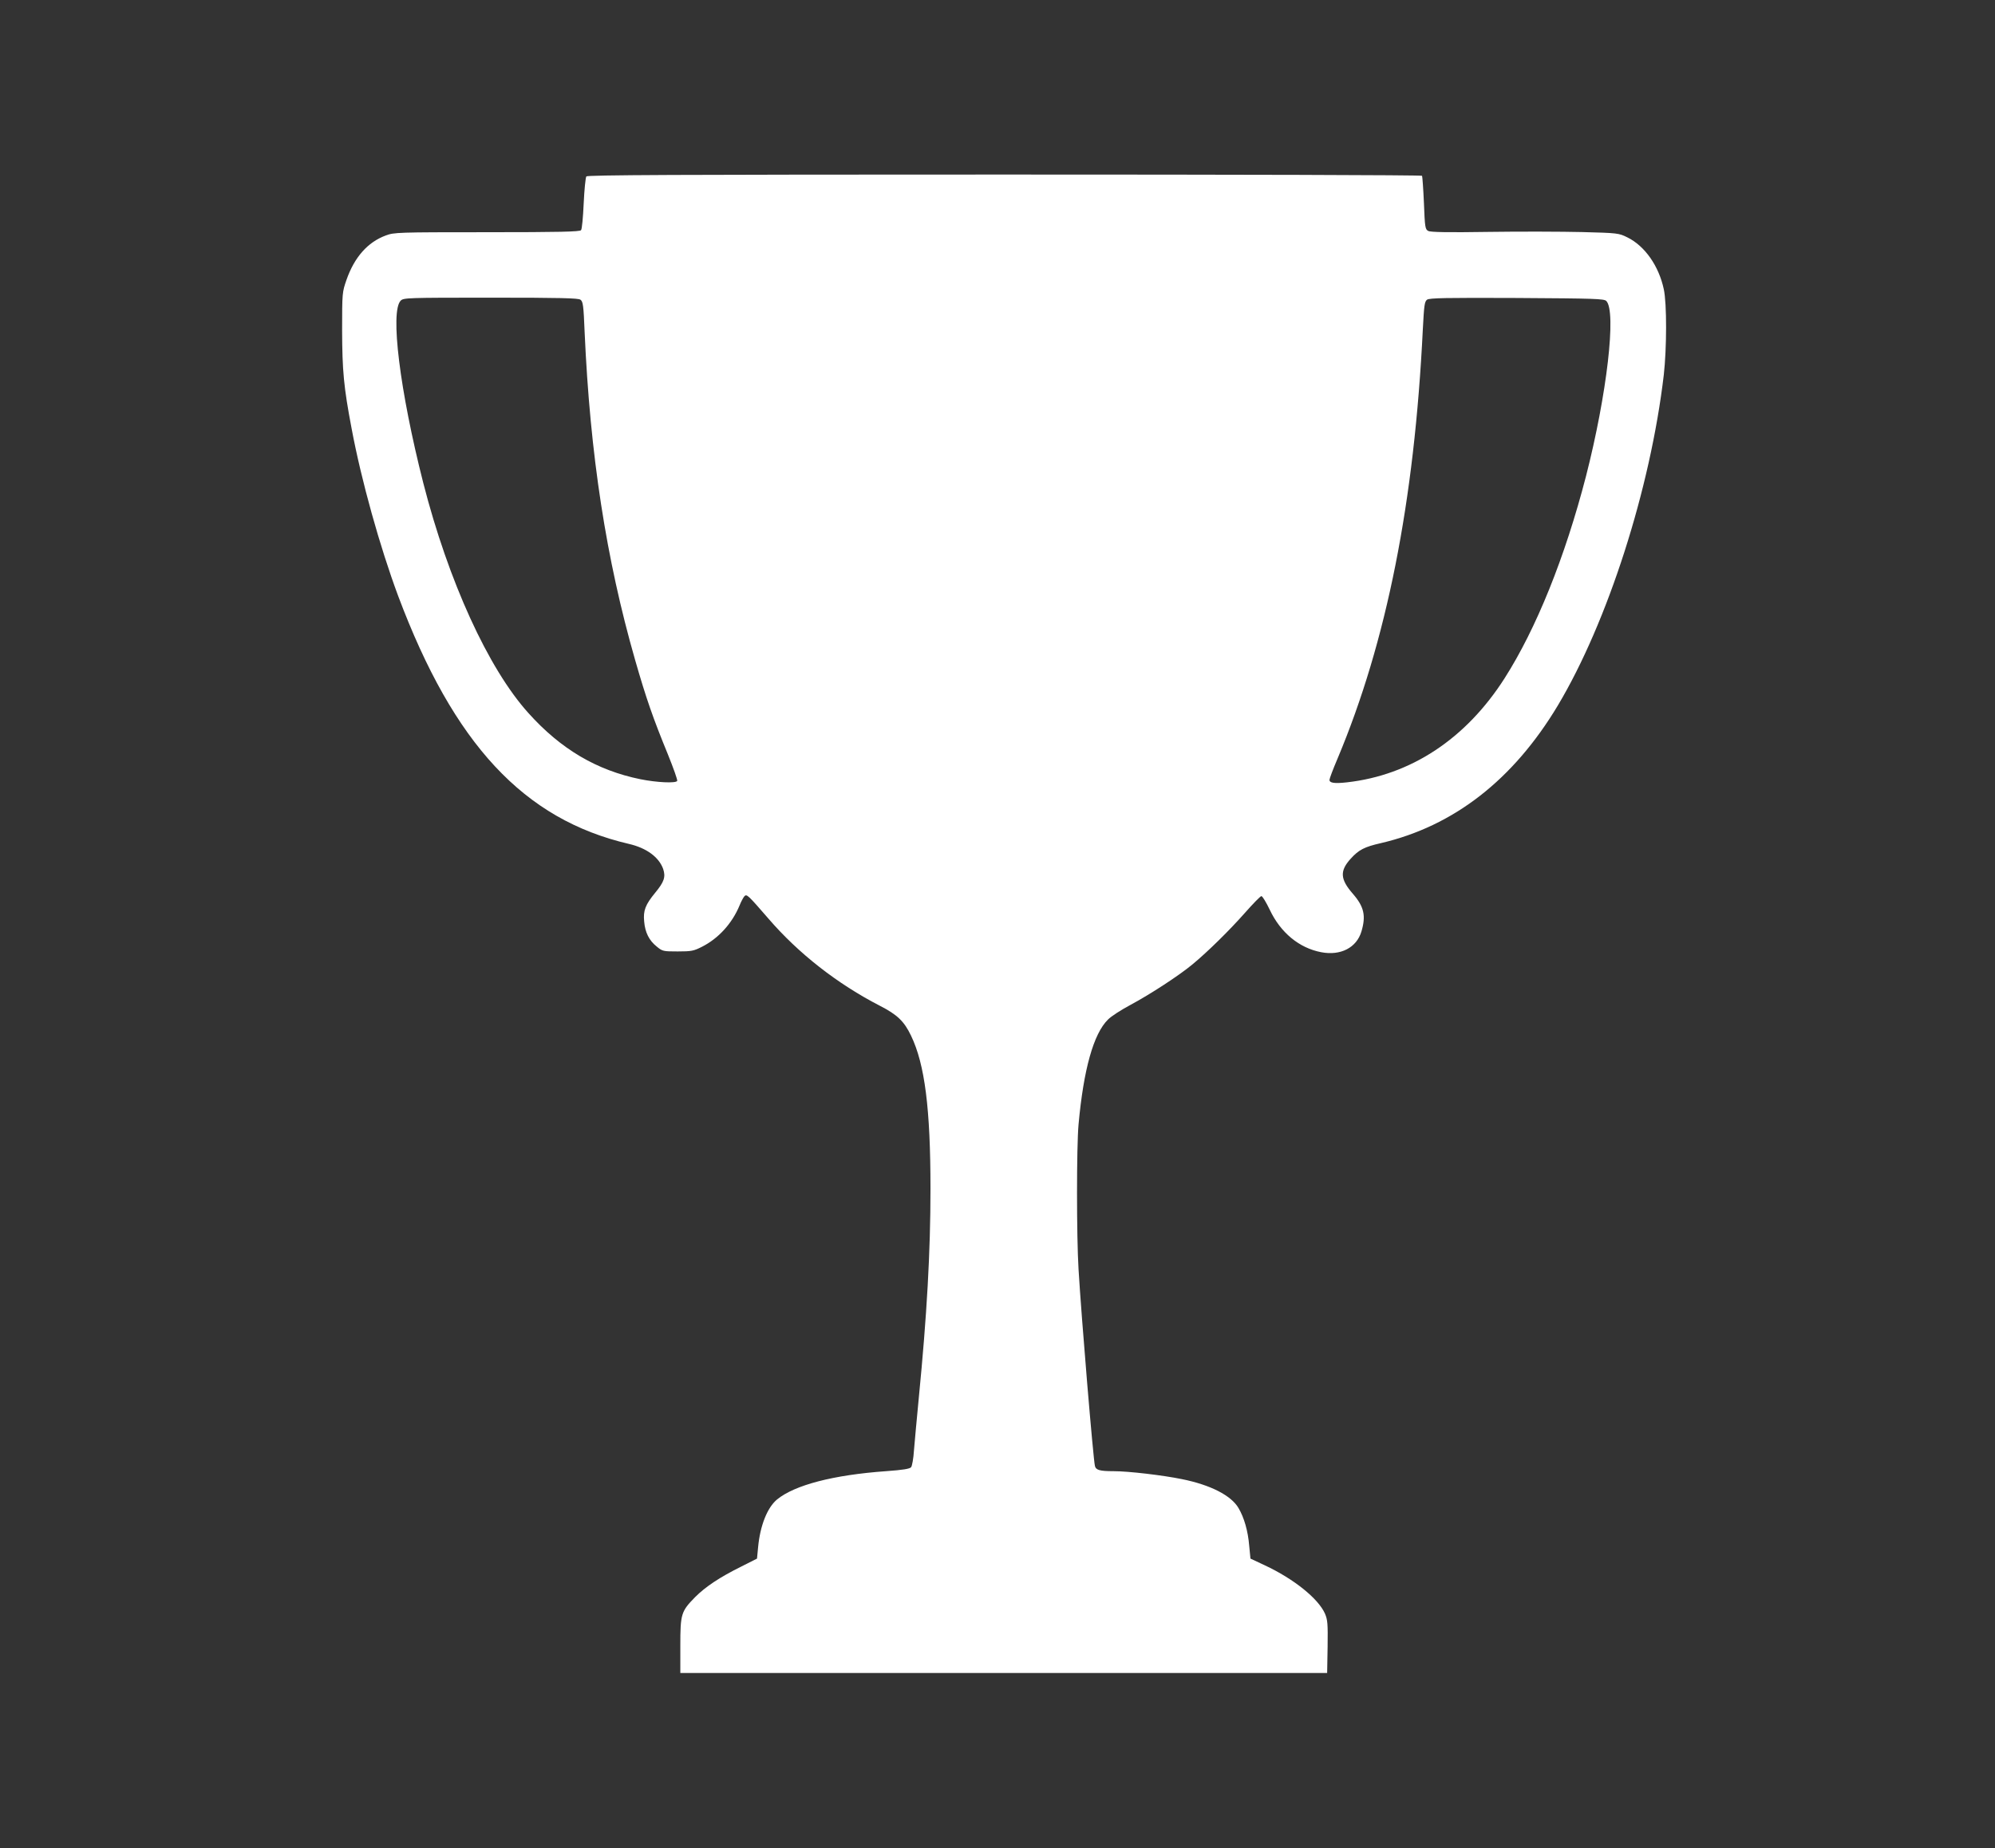
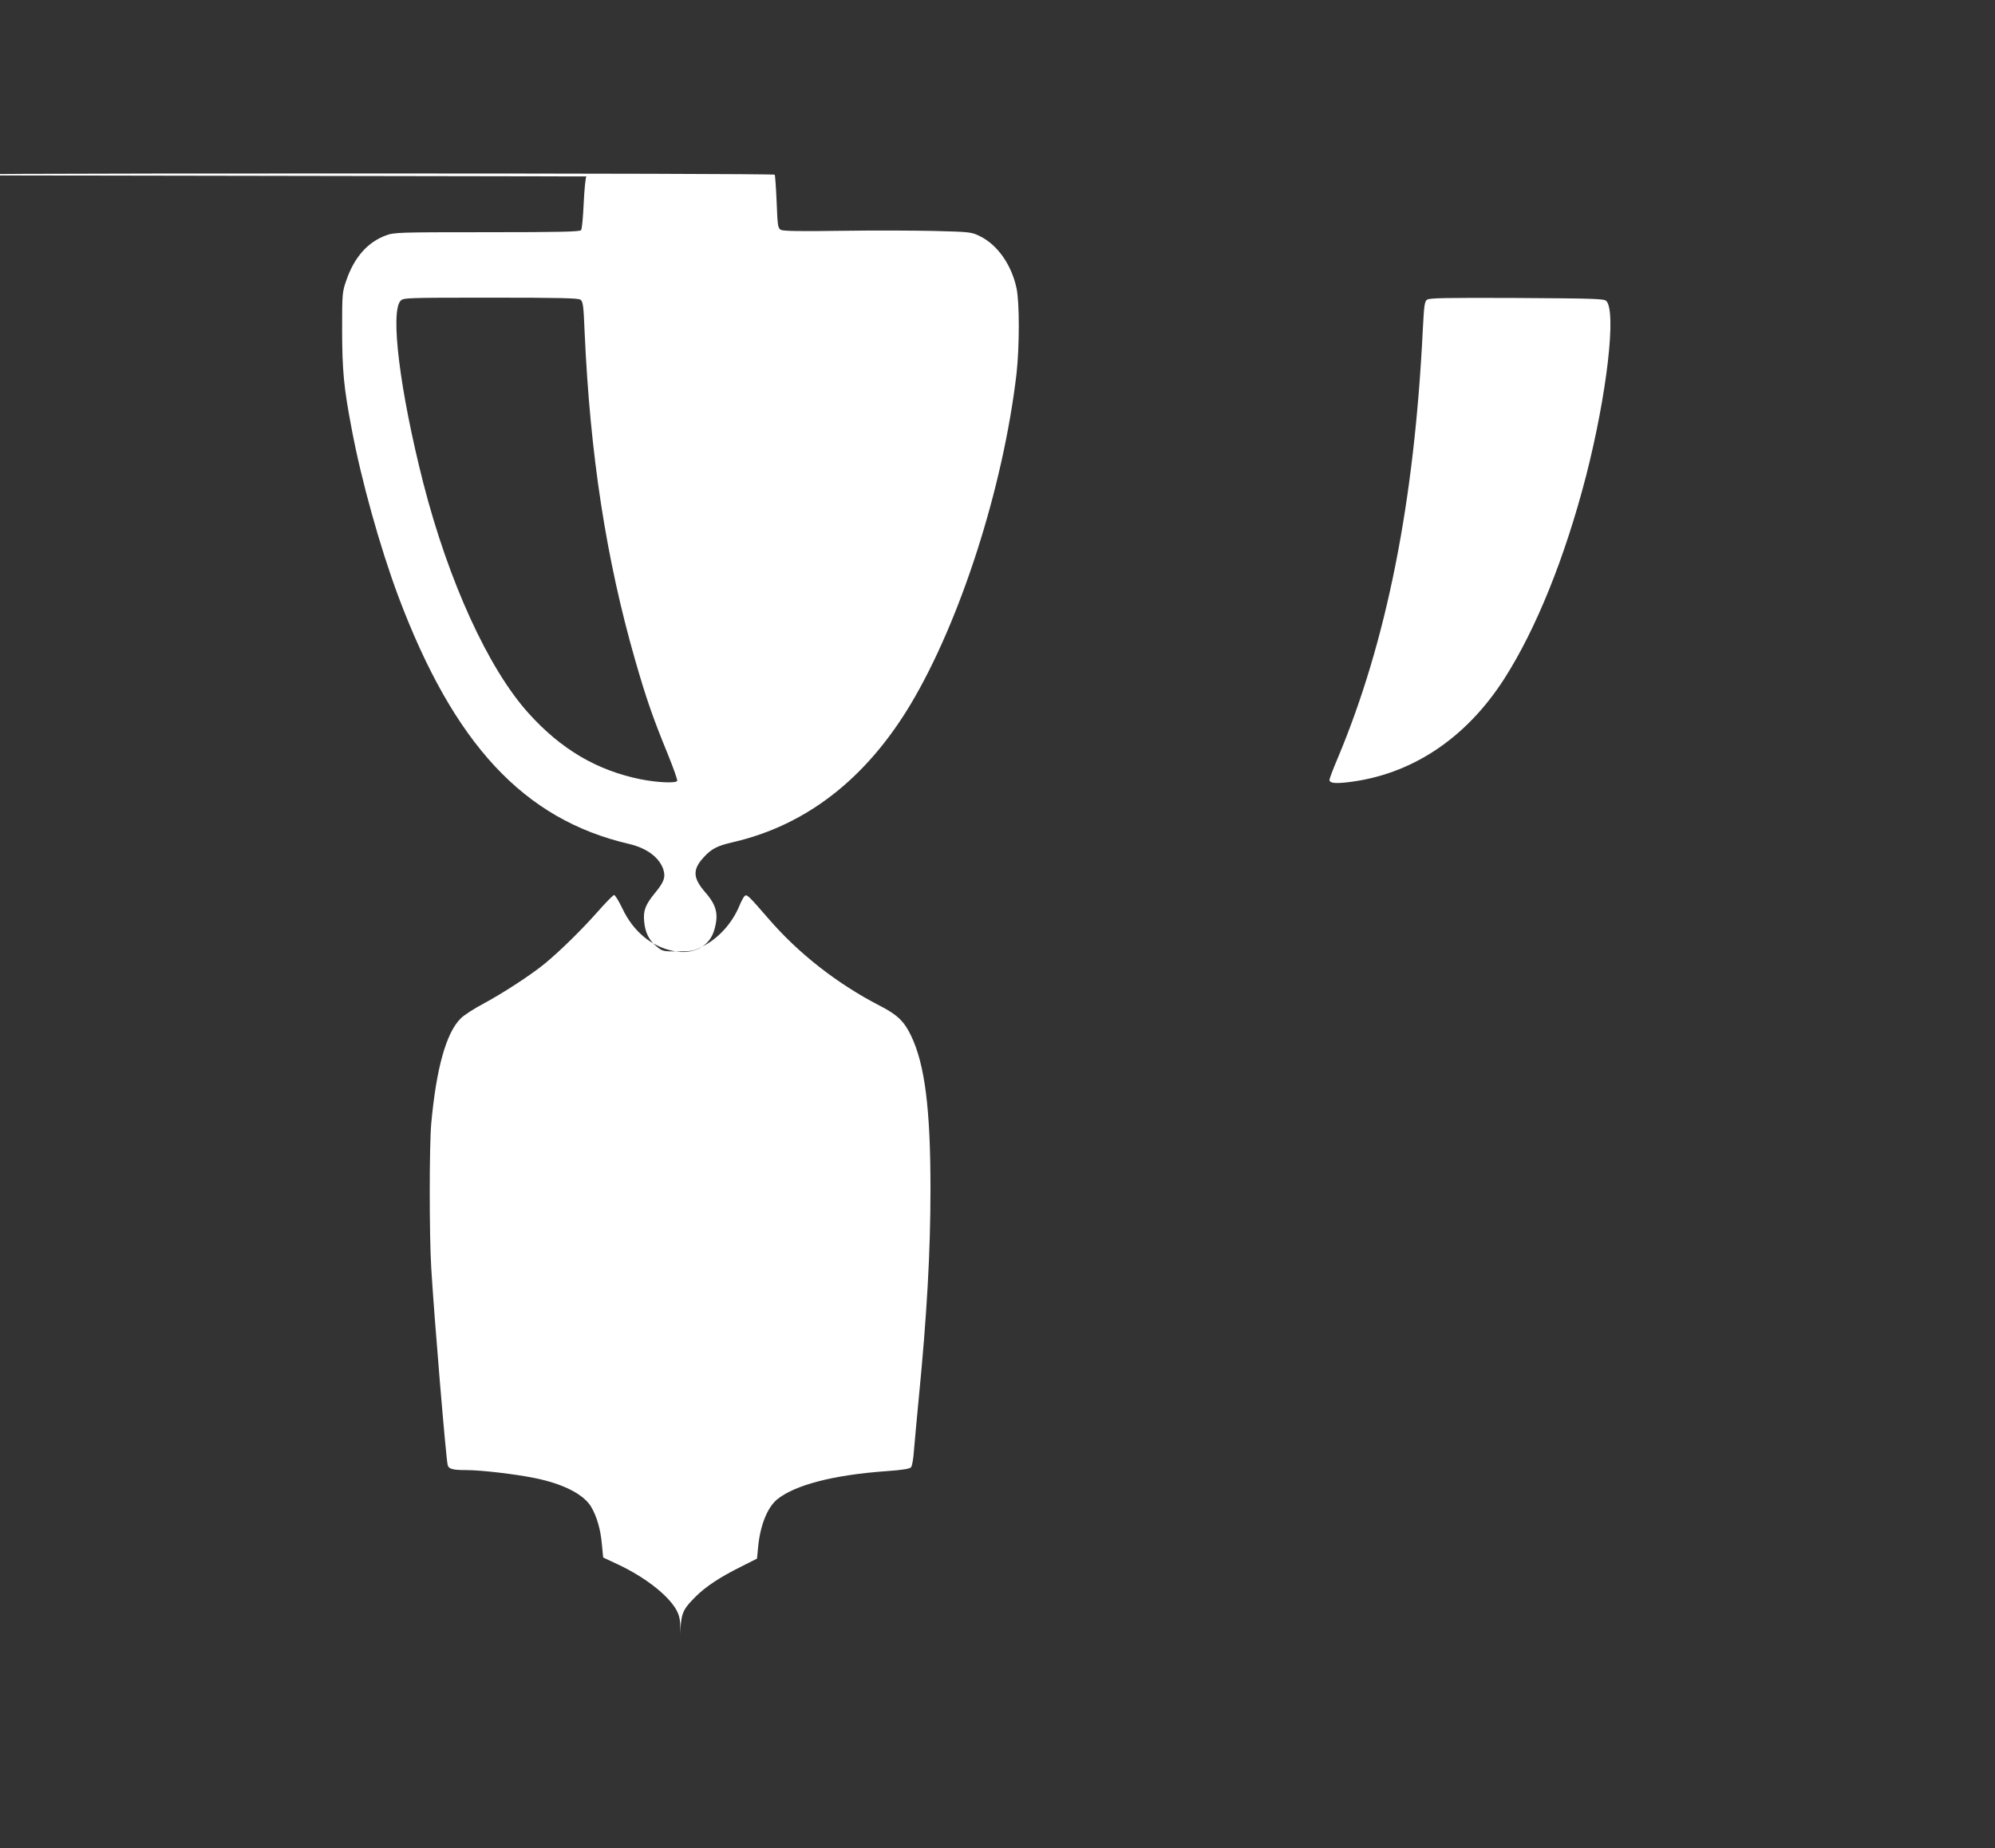
<svg xmlns="http://www.w3.org/2000/svg" version="1.0" width="1280pt" height="1186pt" viewBox="0 0 1280 1186" preserveAspectRatio="xMidYMid meet">
  <rect x="0" y="0" width="1280" height="1186" fill="#333333" stroke="none" />
  <g transform="translate(0,1186) scale(0.1,-0.1)" fill="#ffffff" stroke="none">
-     <path d="M3762 10728 c-5 -7 -13 -85 -17 -173 -4 -88 -11 -166 -17 -172 -8 -10 -141 -13 -604 -13 -576 0 -595 -1 -649 -21 -116 -43 -201 -139 -252 -285 -27 -78 -28 -82 -28 -324 1 -259 10 -362 61 -630 62 -332 182 -761 299 -1075 357 -951 806 -1433 1480 -1590 113 -26 193 -85 220 -161 17 -51 6 -83 -51 -152 -63 -77 -78 -114 -71 -185 6 -71 32 -122 81 -161 36 -30 42 -31 134 -31 88 0 103 3 156 30 105 53 193 149 241 265 10 25 24 51 31 59 15 16 23 8 154 -143 193 -224 442 -419 716 -560 111 -57 155 -99 199 -191 89 -184 125 -471 125 -982 0 -407 -23 -812 -75 -1343 -13 -135 -27 -287 -31 -337 -3 -51 -12 -99 -18 -107 -8 -11 -51 -18 -161 -26 -338 -24 -587 -89 -700 -182 -62 -52 -108 -167 -121 -306 l-7 -73 -101 -51 c-139 -69 -229 -129 -296 -196 -90 -92 -95 -107 -95 -312 l0 -175 2075 0 2075 0 3 168 c2 149 0 173 -17 213 -43 97 -200 223 -386 310 l-92 43 -8 82 c-8 96 -32 180 -69 243 -47 80 -179 148 -363 185 -122 25 -342 51 -438 51 -89 0 -114 7 -120 34 -11 47 -87 955 -105 1261 -13 209 -13 789 0 930 32 352 96 582 189 673 20 21 86 63 146 95 125 67 312 189 396 259 99 82 237 218 336 330 52 59 100 108 106 108 7 0 31 -40 54 -88 69 -146 188 -245 330 -272 124 -24 227 29 258 133 30 101 17 159 -55 242 -82 94 -85 147 -13 226 51 56 87 75 193 99 467 109 849 406 1135 883 320 536 594 1389 680 2122 19 169 20 457 0 549 -32 150 -122 278 -234 333 -55 27 -60 28 -291 34 -129 3 -399 4 -600 1 -257 -4 -372 -2 -386 6 -20 10 -22 23 -28 179 -4 92 -10 171 -12 175 -3 5 -1208 8 -2678 8 -2127 0 -2676 -3 -2684 -12z m-38 -791 c17 -12 20 -37 27 -208 35 -787 138 -1456 324 -2104 71 -247 114 -371 210 -605 36 -89 63 -165 60 -171 -10 -16 -132 -10 -236 11 -280 57 -511 193 -719 425 -258 286 -513 847 -674 1475 -151 593 -214 1102 -145 1171 18 18 41 19 577 19 451 0 562 -3 576 -13z m6582 -8 c66 -67 4 -601 -130 -1124 -135 -522 -320 -980 -523 -1298 -248 -388 -601 -621 -1011 -667 -81 -9 -112 -4 -112 16 0 8 23 69 52 137 315 750 493 1645 547 2756 8 152 11 176 27 188 15 11 121 13 576 11 500 -3 559 -5 574 -19z" />
+     <path d="M3762 10728 c-5 -7 -13 -85 -17 -173 -4 -88 -11 -166 -17 -172 -8 -10 -141 -13 -604 -13 -576 0 -595 -1 -649 -21 -116 -43 -201 -139 -252 -285 -27 -78 -28 -82 -28 -324 1 -259 10 -362 61 -630 62 -332 182 -761 299 -1075 357 -951 806 -1433 1480 -1590 113 -26 193 -85 220 -161 17 -51 6 -83 -51 -152 -63 -77 -78 -114 -71 -185 6 -71 32 -122 81 -161 36 -30 42 -31 134 -31 88 0 103 3 156 30 105 53 193 149 241 265 10 25 24 51 31 59 15 16 23 8 154 -143 193 -224 442 -419 716 -560 111 -57 155 -99 199 -191 89 -184 125 -471 125 -982 0 -407 -23 -812 -75 -1343 -13 -135 -27 -287 -31 -337 -3 -51 -12 -99 -18 -107 -8 -11 -51 -18 -161 -26 -338 -24 -587 -89 -700 -182 -62 -52 -108 -167 -121 -306 l-7 -73 -101 -51 c-139 -69 -229 -129 -296 -196 -90 -92 -95 -107 -95 -312 c2 149 0 173 -17 213 -43 97 -200 223 -386 310 l-92 43 -8 82 c-8 96 -32 180 -69 243 -47 80 -179 148 -363 185 -122 25 -342 51 -438 51 -89 0 -114 7 -120 34 -11 47 -87 955 -105 1261 -13 209 -13 789 0 930 32 352 96 582 189 673 20 21 86 63 146 95 125 67 312 189 396 259 99 82 237 218 336 330 52 59 100 108 106 108 7 0 31 -40 54 -88 69 -146 188 -245 330 -272 124 -24 227 29 258 133 30 101 17 159 -55 242 -82 94 -85 147 -13 226 51 56 87 75 193 99 467 109 849 406 1135 883 320 536 594 1389 680 2122 19 169 20 457 0 549 -32 150 -122 278 -234 333 -55 27 -60 28 -291 34 -129 3 -399 4 -600 1 -257 -4 -372 -2 -386 6 -20 10 -22 23 -28 179 -4 92 -10 171 -12 175 -3 5 -1208 8 -2678 8 -2127 0 -2676 -3 -2684 -12z m-38 -791 c17 -12 20 -37 27 -208 35 -787 138 -1456 324 -2104 71 -247 114 -371 210 -605 36 -89 63 -165 60 -171 -10 -16 -132 -10 -236 11 -280 57 -511 193 -719 425 -258 286 -513 847 -674 1475 -151 593 -214 1102 -145 1171 18 18 41 19 577 19 451 0 562 -3 576 -13z m6582 -8 c66 -67 4 -601 -130 -1124 -135 -522 -320 -980 -523 -1298 -248 -388 -601 -621 -1011 -667 -81 -9 -112 -4 -112 16 0 8 23 69 52 137 315 750 493 1645 547 2756 8 152 11 176 27 188 15 11 121 13 576 11 500 -3 559 -5 574 -19z" />
  </g>
</svg>